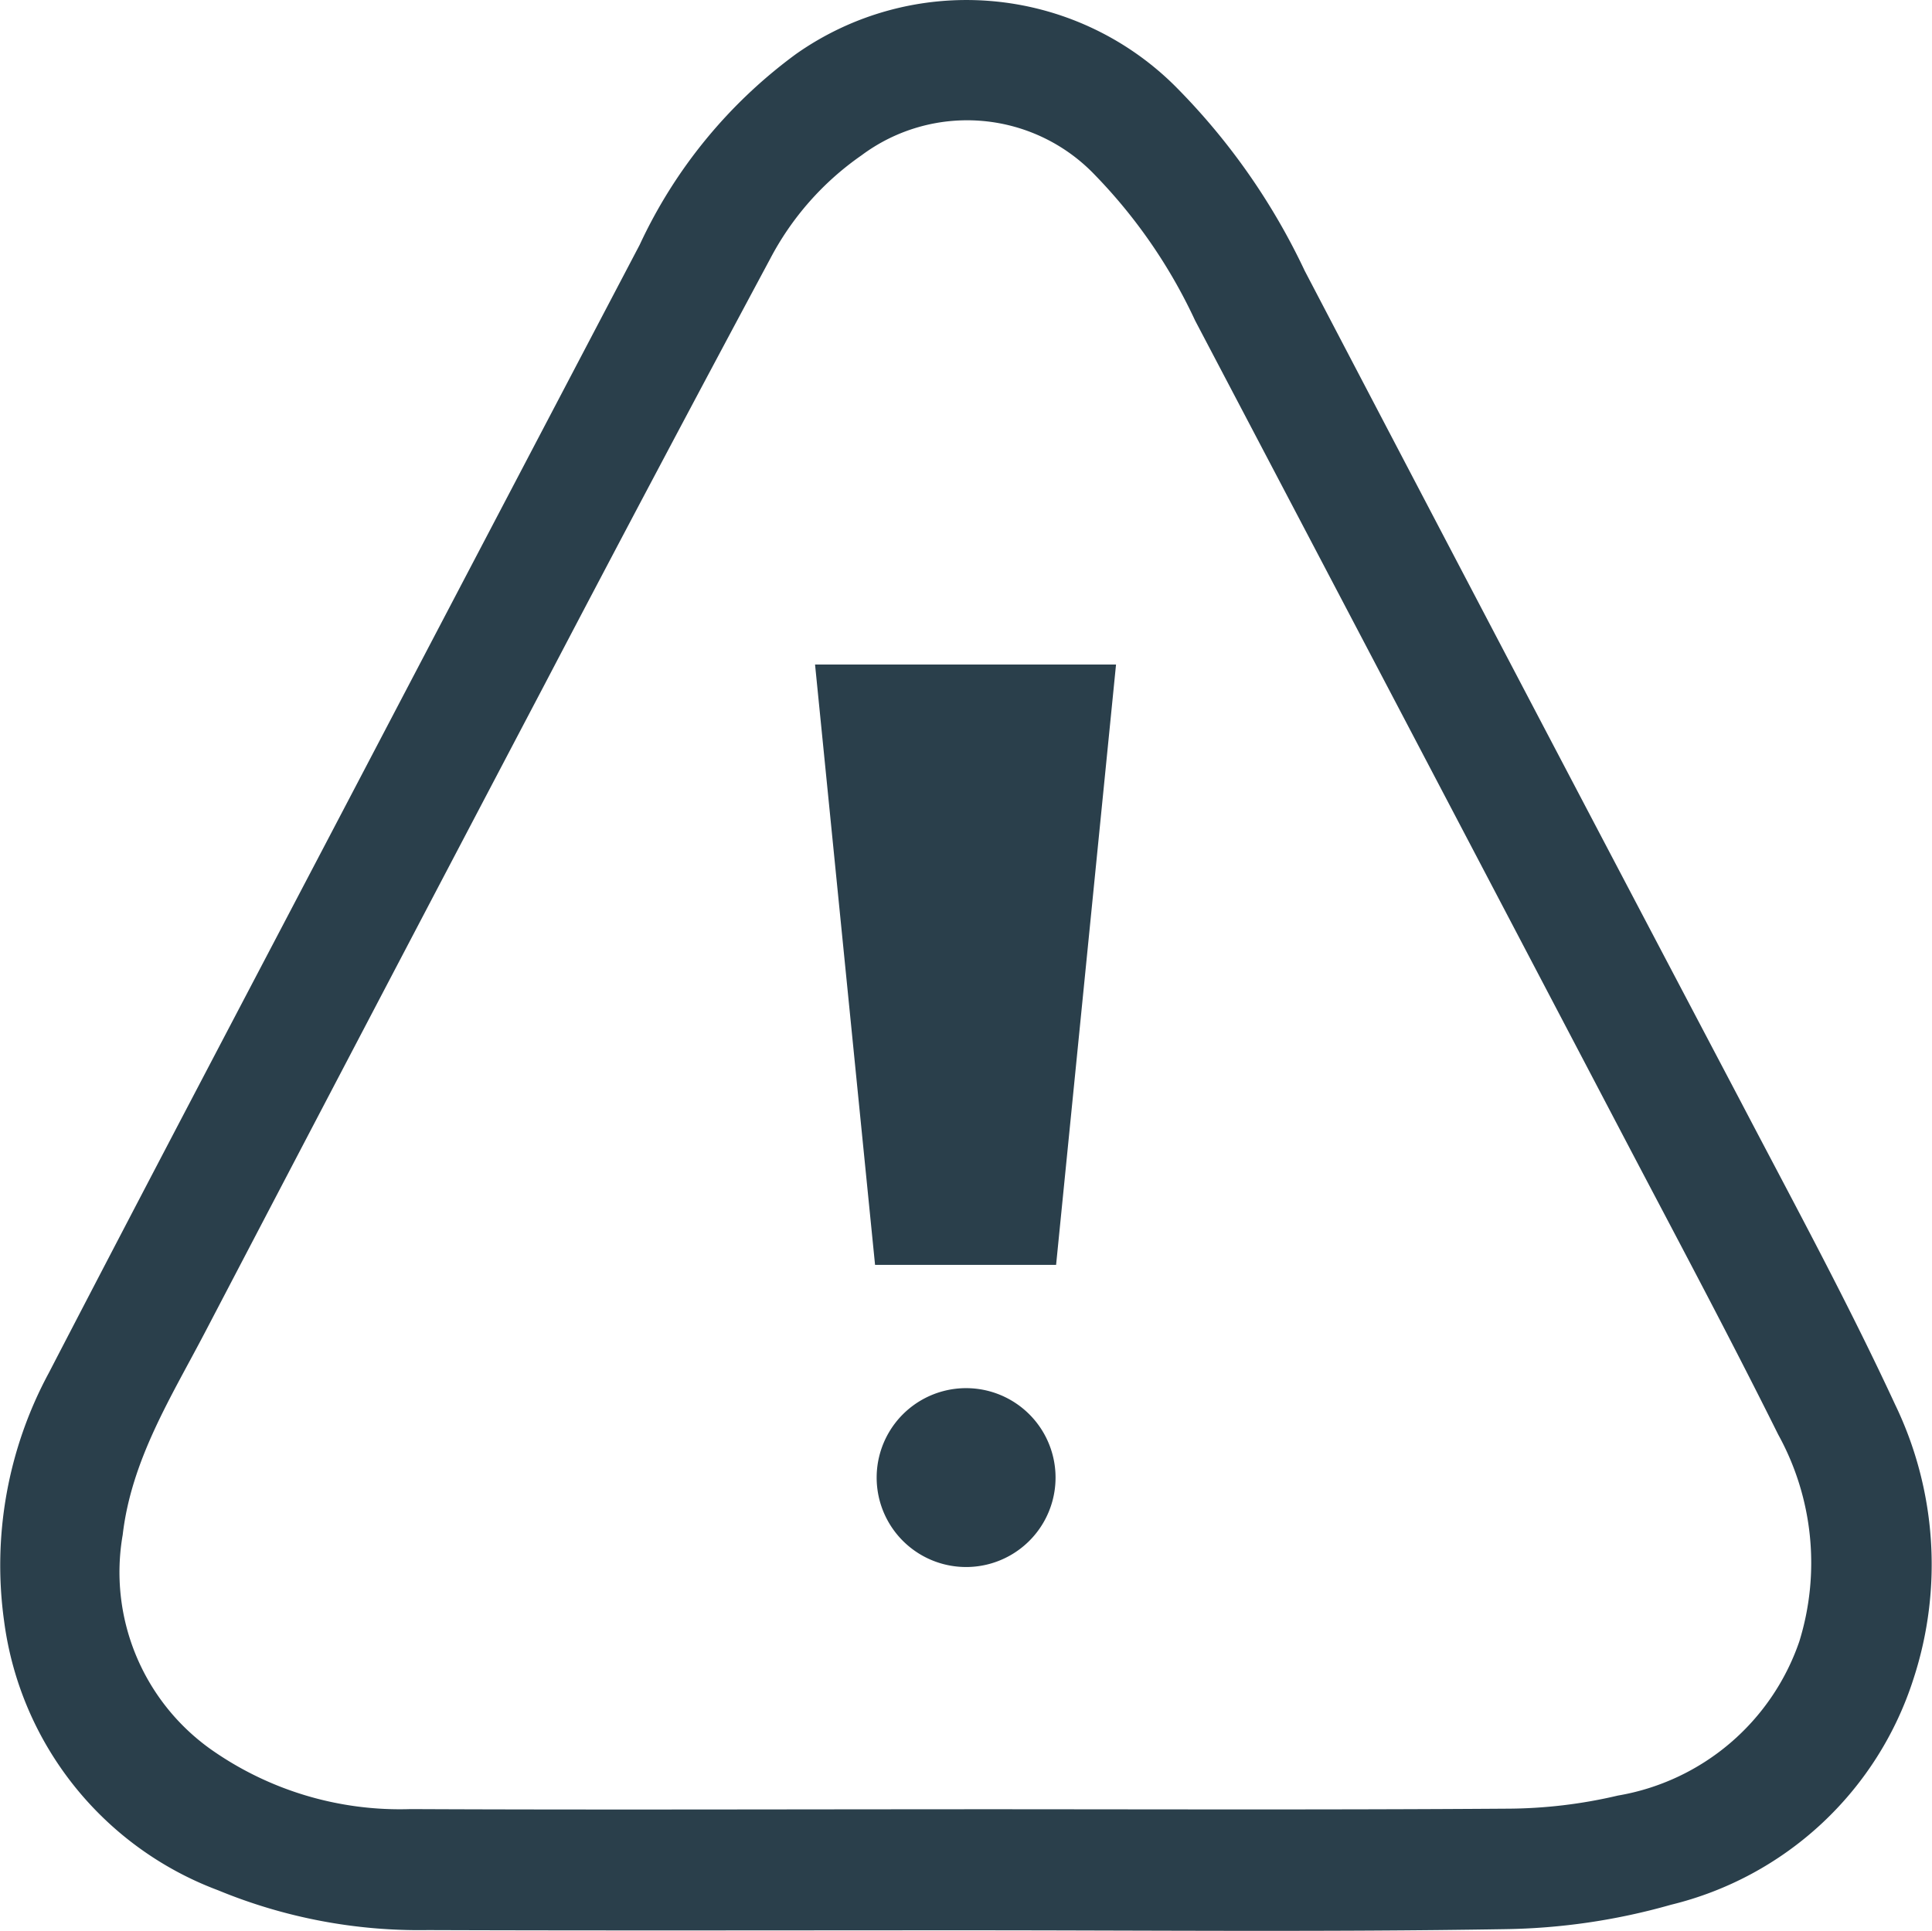
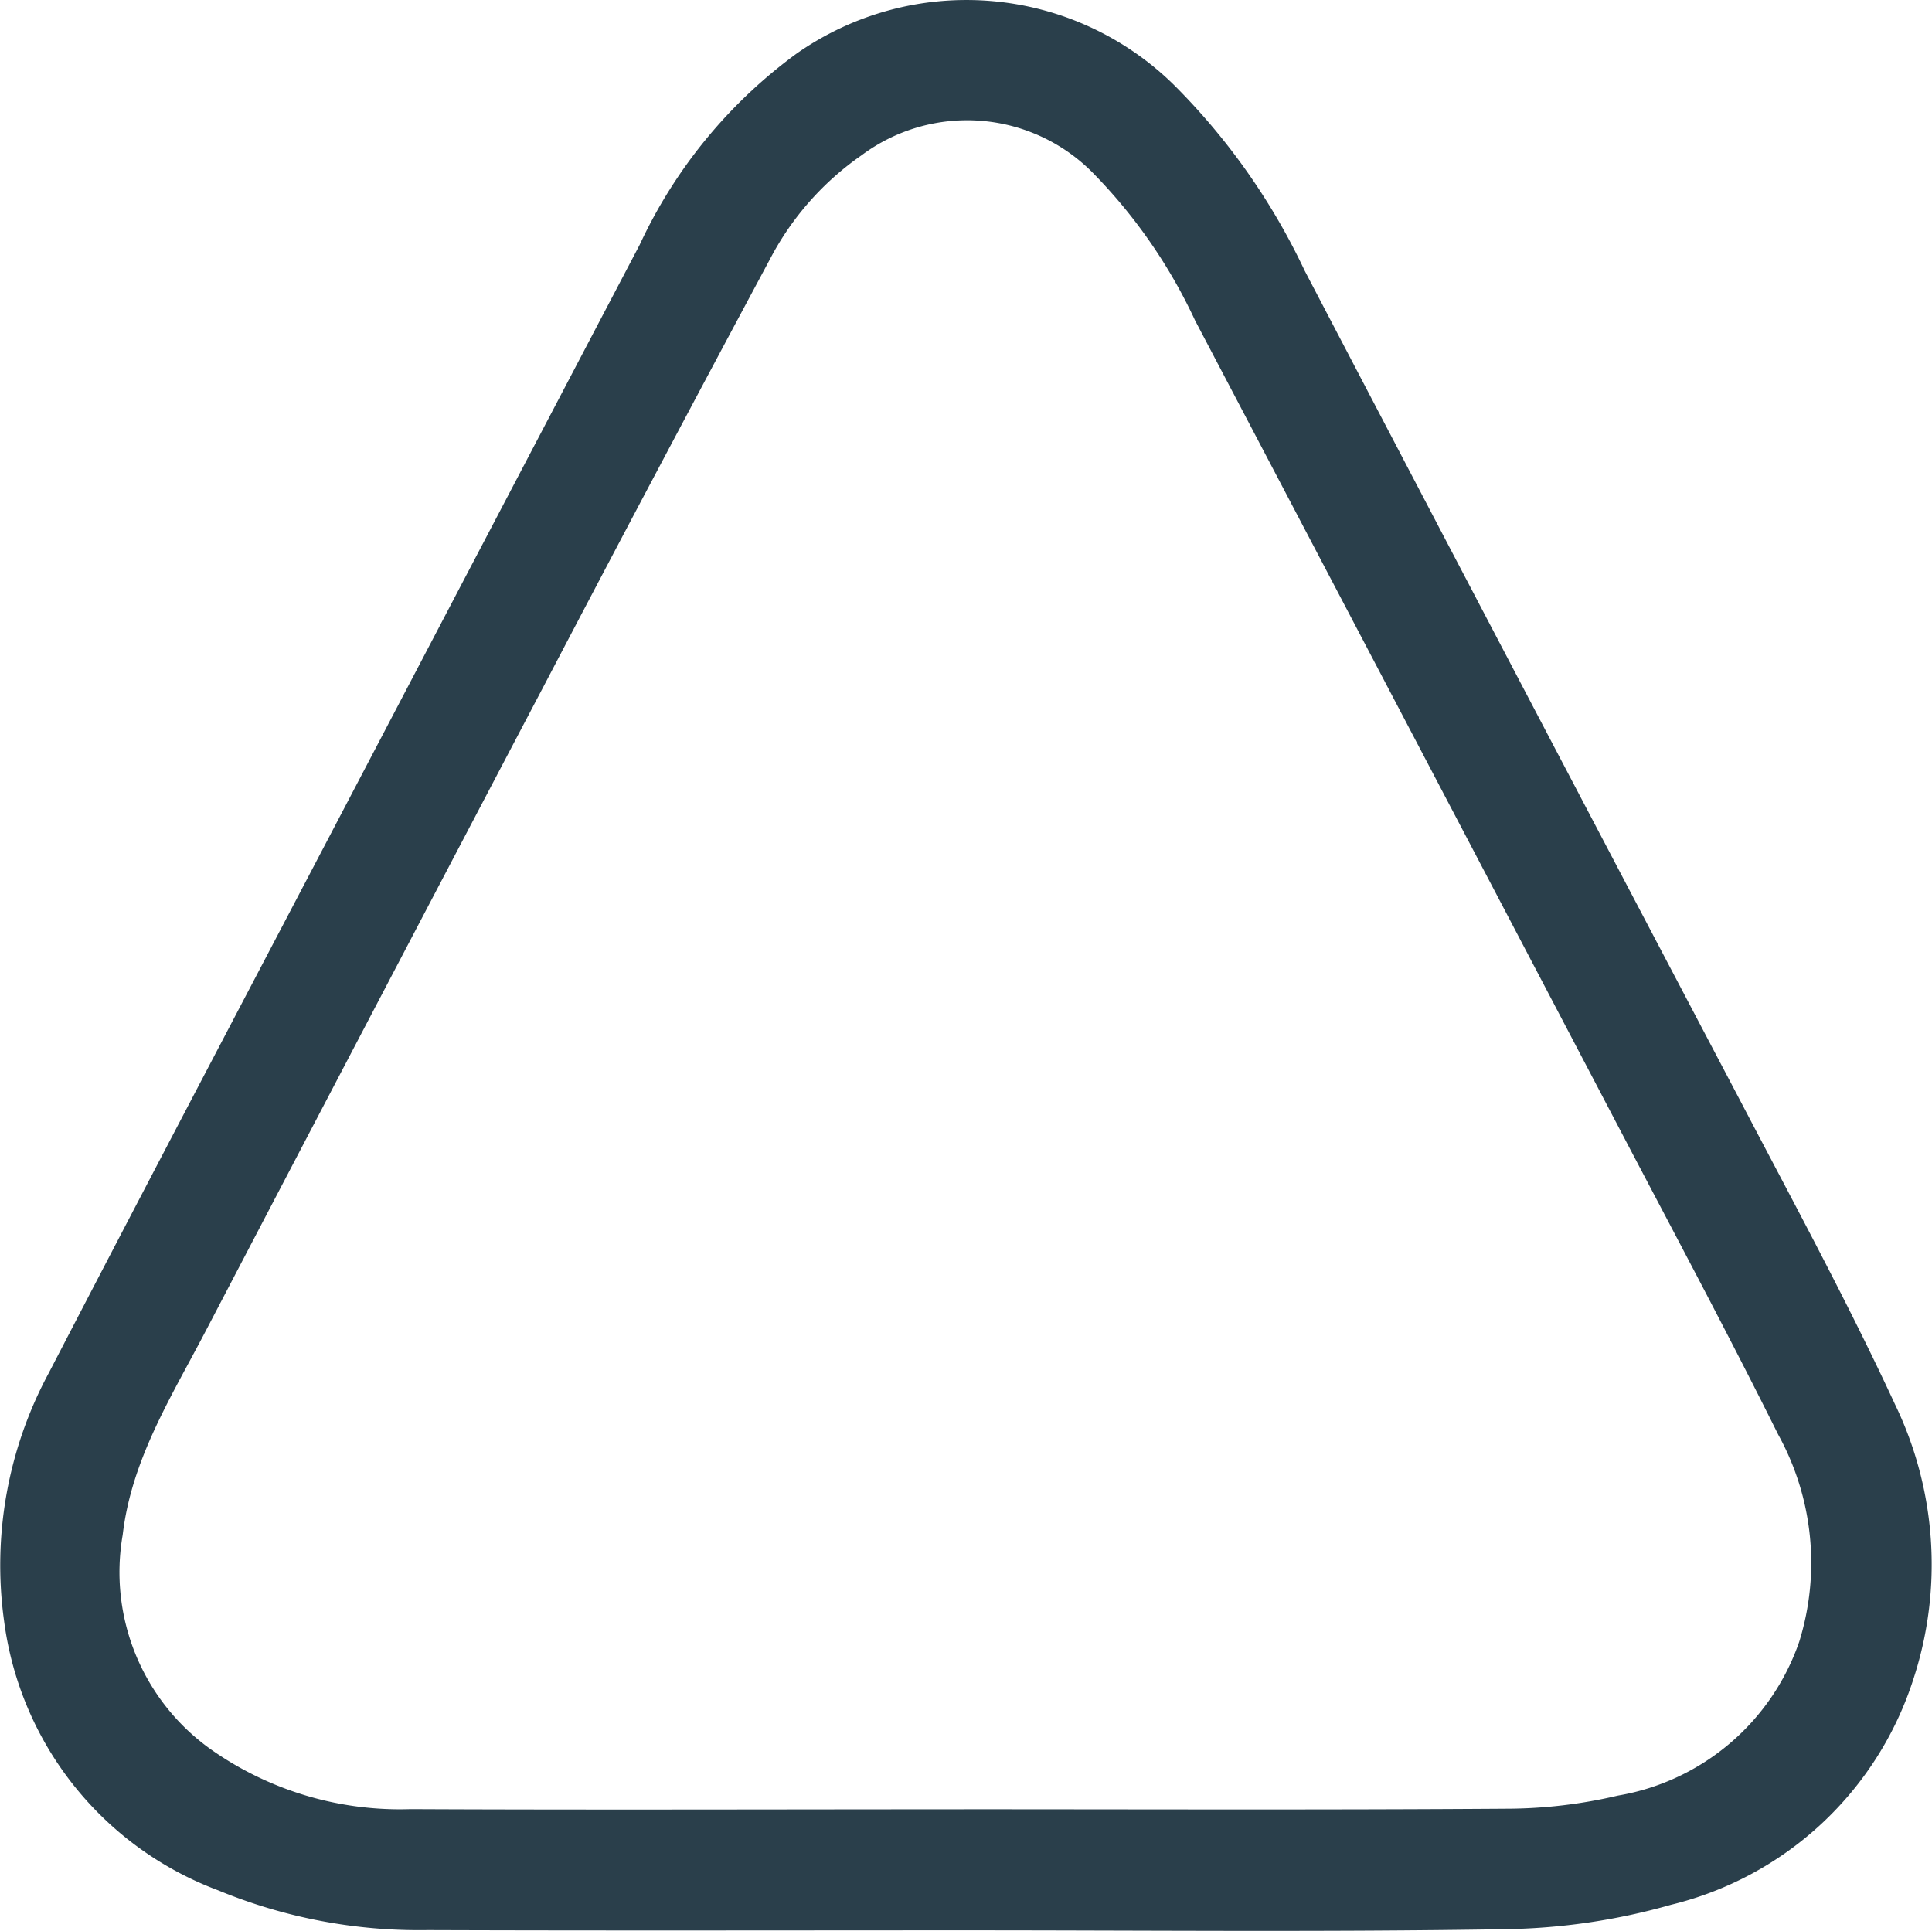
<svg xmlns="http://www.w3.org/2000/svg" width="54.799" height="54.773" viewBox="0 0 54.799 54.773">
  <g id="icon_alert" transform="translate(0 0)">
    <path id="Trazado_29" data-name="Trazado 29" d="M340.833,503.348c-5.093,0-10.186.012-15.279-.006a14.934,14.934,0,0,1-5.95-1.13,9.467,9.467,0,0,1-6.069-7.644,11.49,11.49,0,0,1,1.268-7.028c2.945-5.683,5.931-11.345,8.9-17.015q3.929-7.5,7.862-14.992a14.041,14.041,0,0,1,4.434-5.41,8.393,8.393,0,0,1,10.726.885,18.712,18.712,0,0,1,3.7,5.261q6.17,11.8,12.373,23.579c1.489,2.845,3.024,5.671,4.373,8.582a10.443,10.443,0,0,1,.526,7.775,9.605,9.605,0,0,1-6.883,6.419,18.106,18.106,0,0,1-4.709.692C351.02,503.4,345.926,503.348,340.833,503.348Zm-.064-3.434c5.134,0,10.268.02,15.4-.016a13.877,13.877,0,0,0,3.142-.372,6.611,6.611,0,0,0,5.145-4.373,7.535,7.535,0,0,0-.6-5.869c-1.421-2.858-2.928-5.673-4.411-8.5q-6.06-11.554-12.127-23.1a14.959,14.959,0,0,0-2.839-4.126,5.009,5.009,0,0,0-6.621-.562,8.219,8.219,0,0,0-2.6,2.95q-3.223,6.011-6.387,12.054-4.833,9.193-9.644,18.4c-.96,1.835-2.08,3.608-2.327,5.732a6.167,6.167,0,0,0,2.473,6.063,9.306,9.306,0,0,0,5.691,1.715C330.3,499.934,335.535,499.915,340.769,499.915Z" transform="translate(-313.42 -448.591)" fill="#2a3f4b" fill-rule="evenodd" />
-     <path id="Trazado_30" data-name="Trazado 30" d="M505.52,605.231h8.537l-1.7,17.03h-5.135Z" transform="translate(-482.402 -586.38)" fill="#2a3f4b" fill-rule="evenodd" />
-     <path id="Trazado_31" data-name="Trazado 31" d="M522.458,780.871a2.537,2.537,0,1,1,.019-5.074,2.537,2.537,0,0,1-.019,5.074Z" transform="translate(-495.065 -736.419)" fill="#2a3f4b" fill-rule="evenodd" />
  </g>
</svg>